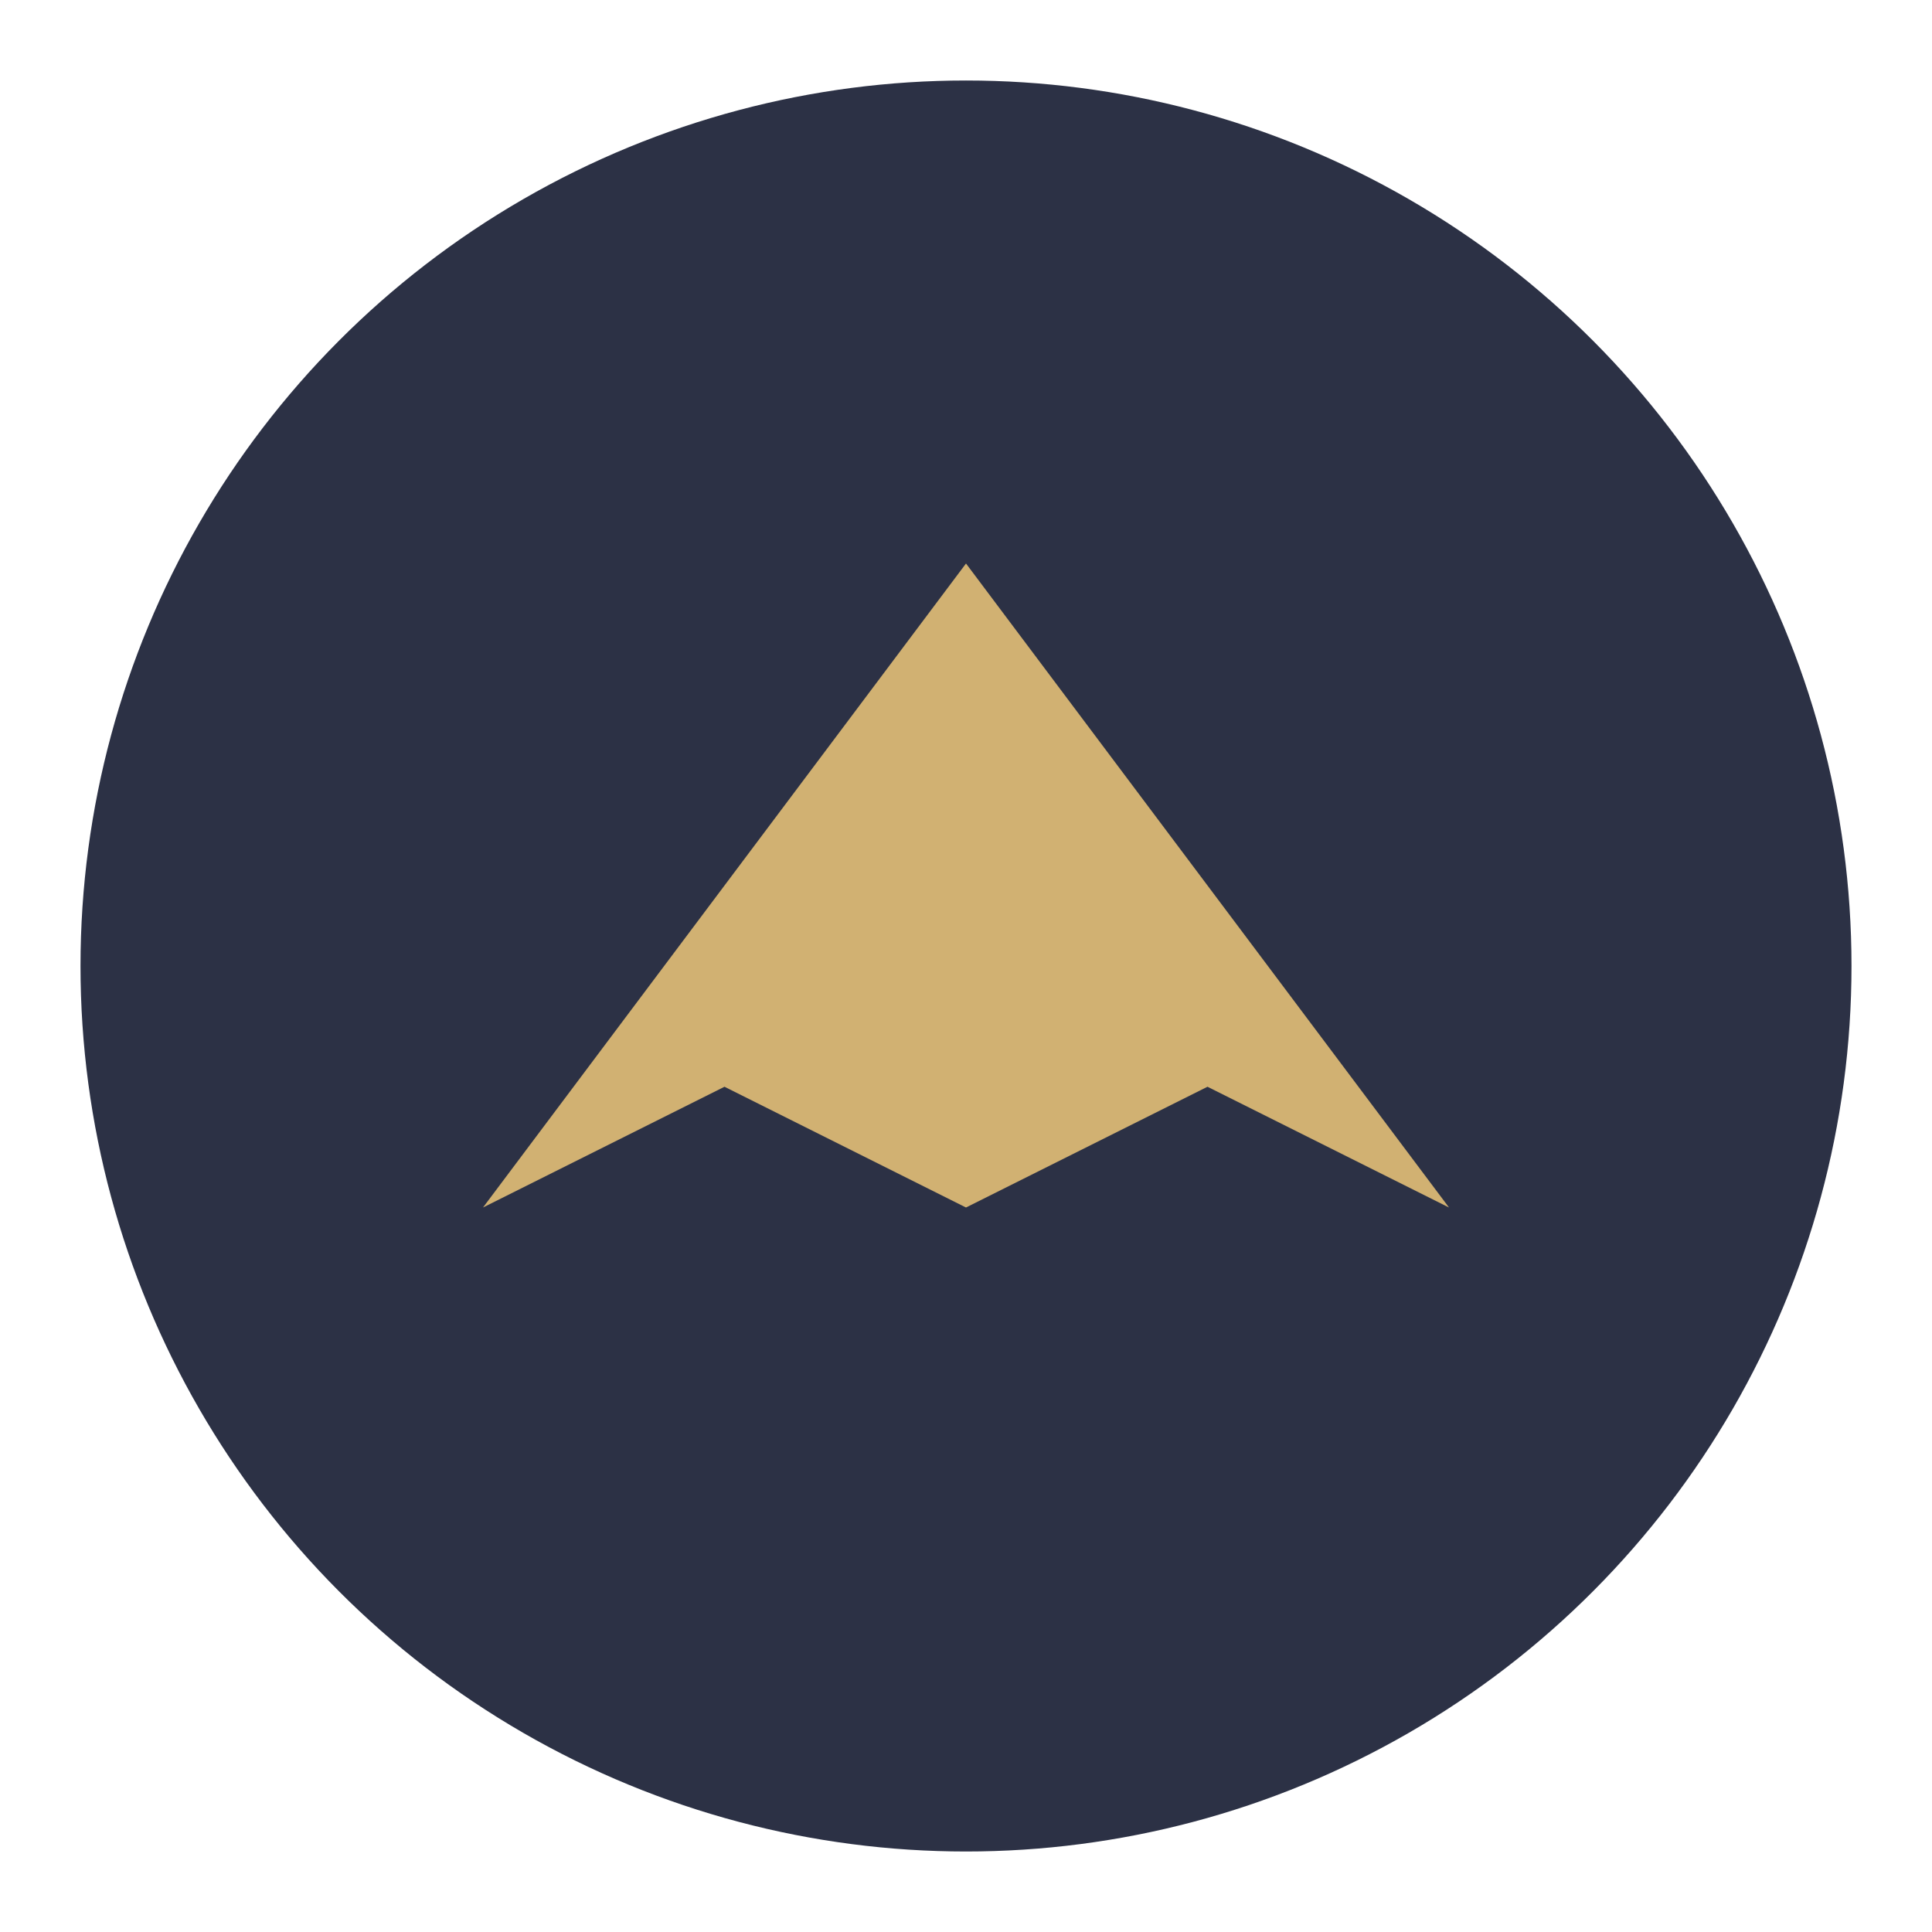
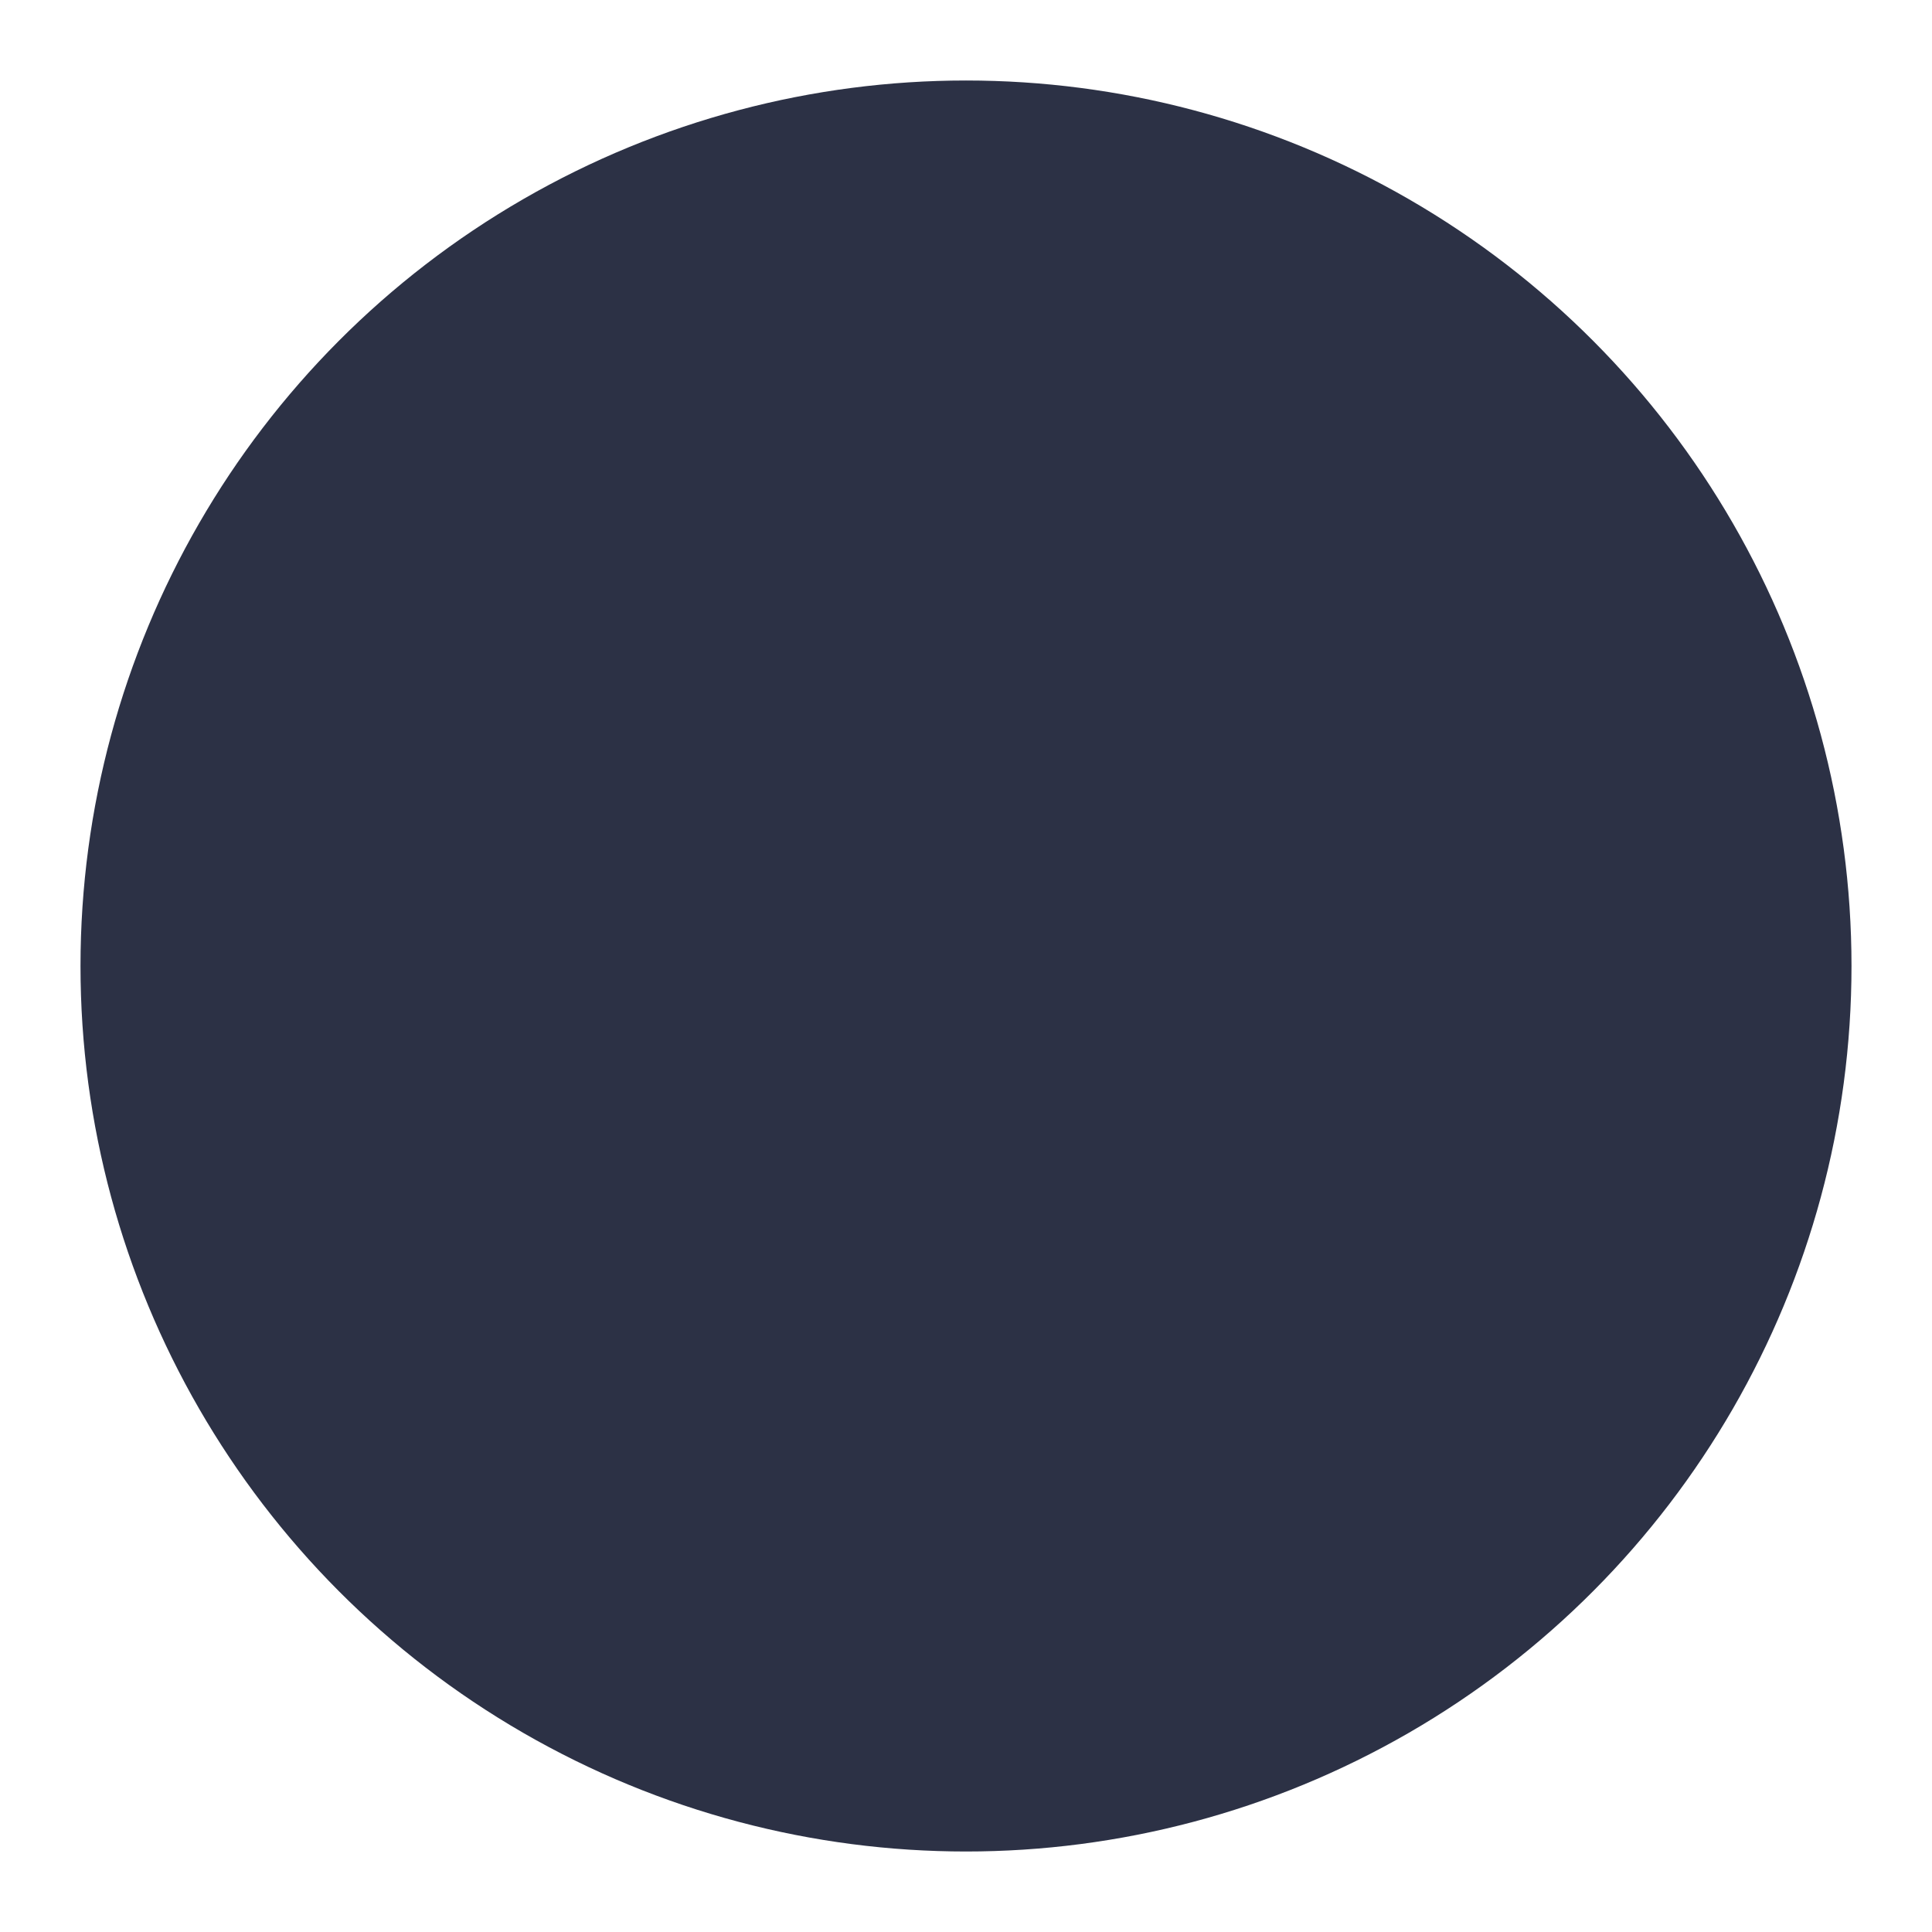
<svg xmlns="http://www.w3.org/2000/svg" width="48" height="48" viewBox="0 0 48 48">
  <circle cx="24" cy="24" r="22" fill="#2C3145" />
-   <path d="M12 30L24 14l12 16-6-3-6 3-6-3z" fill="#D1B172" />
</svg>